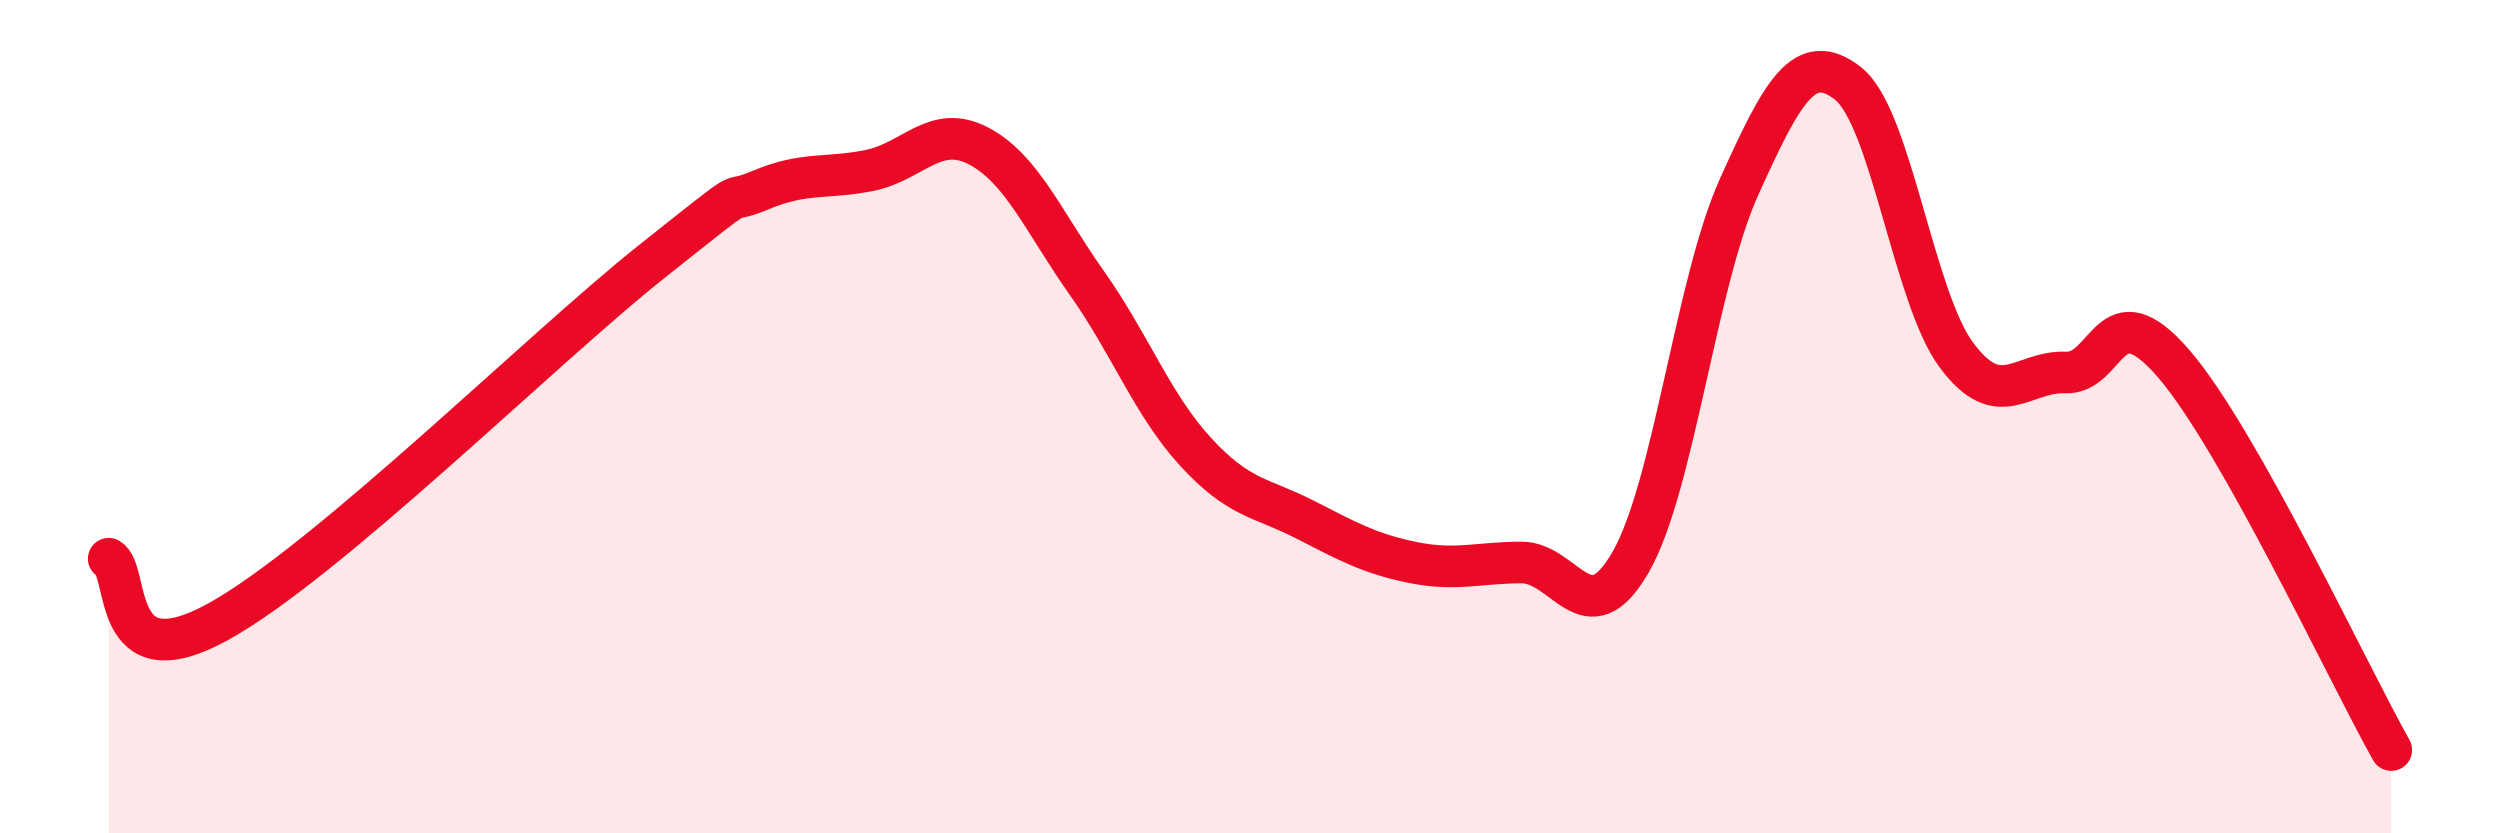
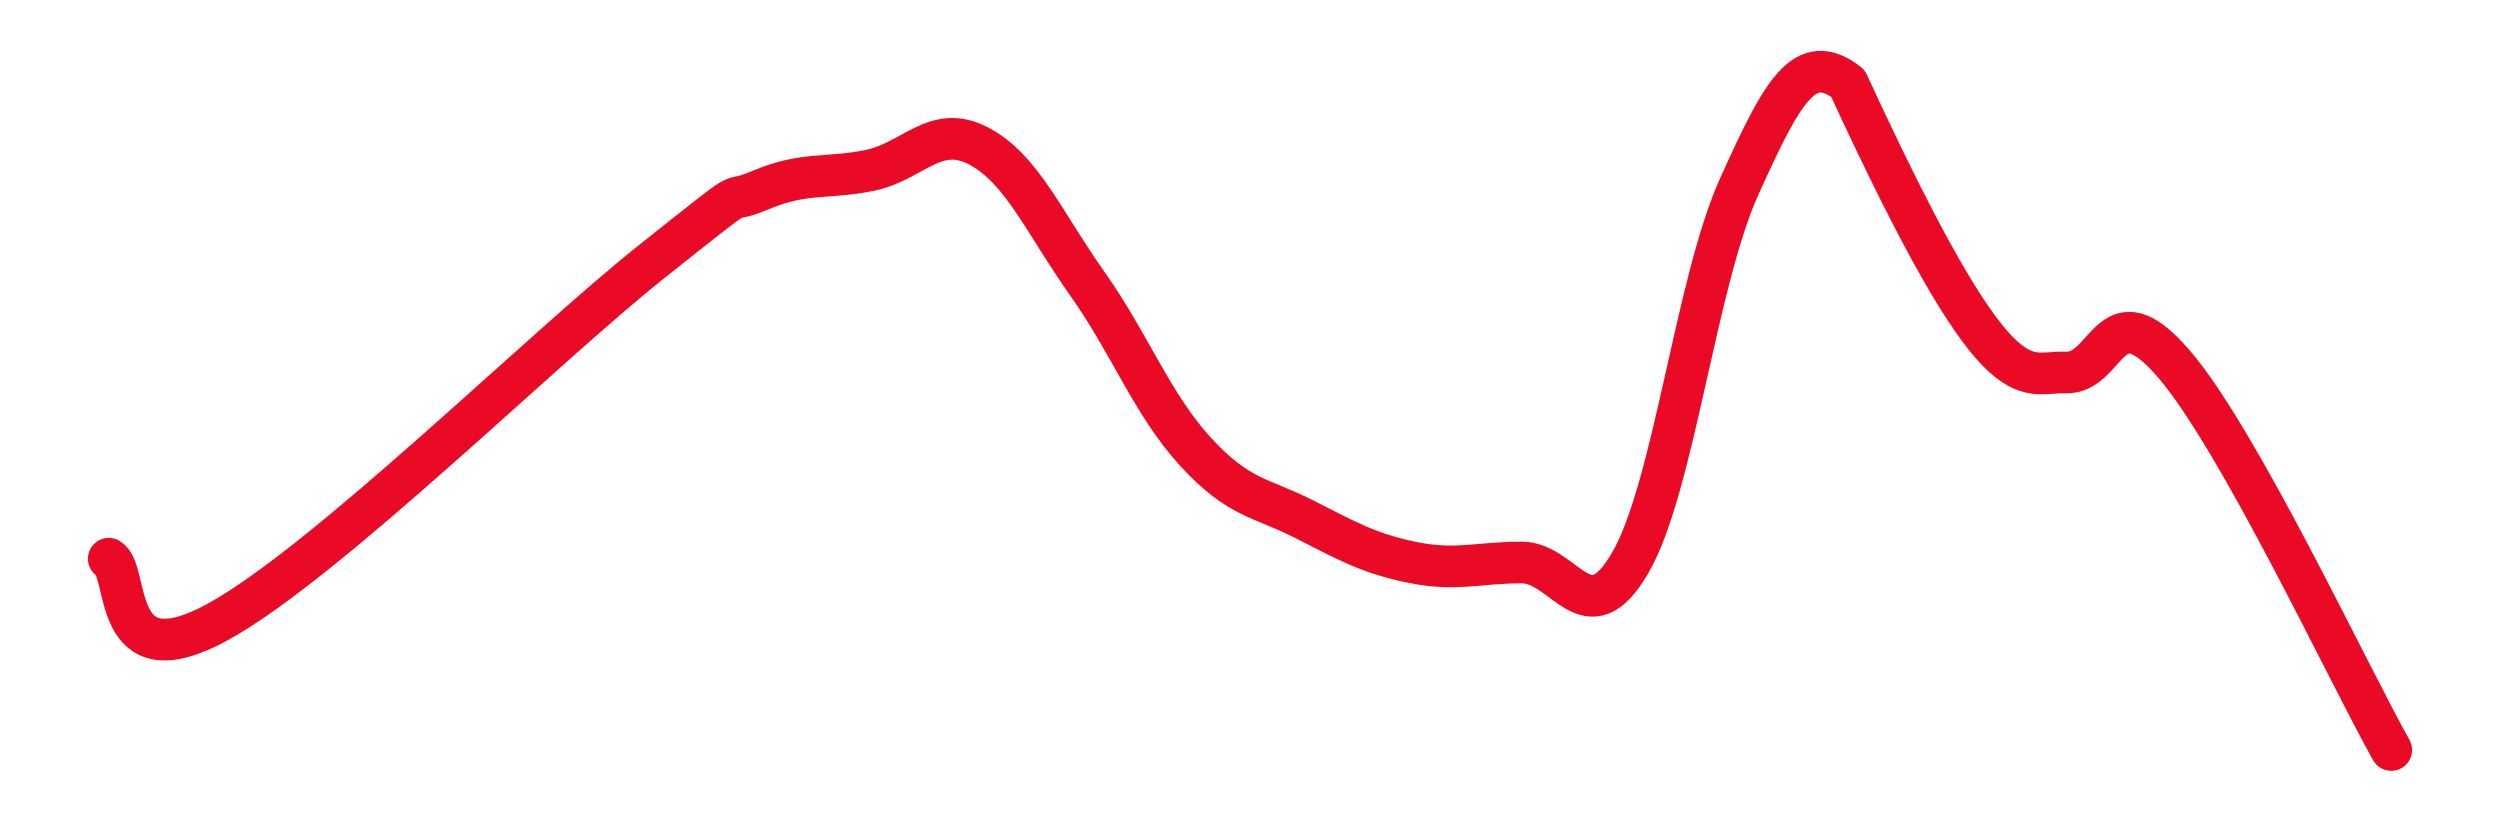
<svg xmlns="http://www.w3.org/2000/svg" width="60" height="20" viewBox="0 0 60 20">
-   <path d="M 2.61,13.41 C 3.13,13.71 2.61,16.36 5.22,14.93 C 7.83,13.5 13.04,8.34 15.65,6.27 C 18.26,4.2 17.22,5 18.26,4.56 C 19.3,4.12 19.83,4.3 20.87,4.09 C 21.91,3.88 22.44,2.96 23.48,3.5 C 24.52,4.04 25.05,5.33 26.09,6.8 C 27.13,8.27 27.66,9.72 28.7,10.85 C 29.74,11.98 30.26,11.93 31.3,12.46 C 32.34,12.99 32.87,13.29 33.91,13.5 C 34.95,13.71 35.48,13.5 36.52,13.5 C 37.56,13.5 38.09,15.3 39.13,13.5 C 40.17,11.7 40.7,6.78 41.74,4.48 C 42.78,2.18 43.31,1.19 44.35,2 C 45.39,2.81 45.92,7.14 46.96,8.53 C 48,9.92 48.53,8.9 49.57,8.94 C 50.61,8.98 50.61,6.92 52.17,8.73 C 53.73,10.54 56.35,16.15 57.39,18L57.39 20L2.61 20Z" fill="#EB0A25" opacity="0.1" stroke-linecap="round" stroke-linejoin="round" />
-   <path d="M 2.61,13.41 C 3.13,13.71 2.61,16.36 5.22,14.93 C 7.83,13.5 13.04,8.34 15.65,6.27 C 18.26,4.2 17.22,5 18.26,4.56 C 19.3,4.12 19.83,4.3 20.87,4.09 C 21.91,3.88 22.44,2.96 23.48,3.5 C 24.52,4.04 25.05,5.33 26.09,6.8 C 27.13,8.27 27.66,9.72 28.7,10.85 C 29.74,11.98 30.26,11.93 31.3,12.46 C 32.34,12.99 32.87,13.29 33.91,13.5 C 34.95,13.71 35.48,13.5 36.52,13.5 C 37.56,13.5 38.09,15.3 39.13,13.5 C 40.17,11.7 40.7,6.78 41.74,4.48 C 42.78,2.18 43.31,1.19 44.35,2 C 45.39,2.81 45.92,7.14 46.96,8.53 C 48,9.92 48.53,8.9 49.57,8.94 C 50.61,8.98 50.61,6.92 52.17,8.73 C 53.73,10.54 56.35,16.15 57.39,18" stroke="#EB0A25" stroke-width="1" fill="none" stroke-linecap="round" stroke-linejoin="round" />
+   <path d="M 2.61,13.41 C 3.13,13.71 2.61,16.36 5.22,14.93 C 7.83,13.5 13.04,8.34 15.65,6.27 C 18.26,4.2 17.22,5 18.26,4.56 C 19.3,4.12 19.83,4.3 20.87,4.09 C 21.91,3.88 22.44,2.96 23.48,3.5 C 24.52,4.04 25.05,5.33 26.09,6.8 C 27.13,8.27 27.66,9.72 28.7,10.85 C 29.74,11.98 30.26,11.93 31.3,12.46 C 32.34,12.99 32.87,13.29 33.91,13.5 C 34.95,13.71 35.48,13.5 36.52,13.5 C 37.56,13.5 38.09,15.3 39.13,13.5 C 40.17,11.7 40.7,6.78 41.74,4.48 C 42.78,2.18 43.31,1.19 44.35,2 C 48,9.92 48.53,8.9 49.57,8.94 C 50.61,8.98 50.61,6.92 52.17,8.73 C 53.73,10.54 56.35,16.15 57.39,18" stroke="#EB0A25" stroke-width="1" fill="none" stroke-linecap="round" stroke-linejoin="round" />
</svg>